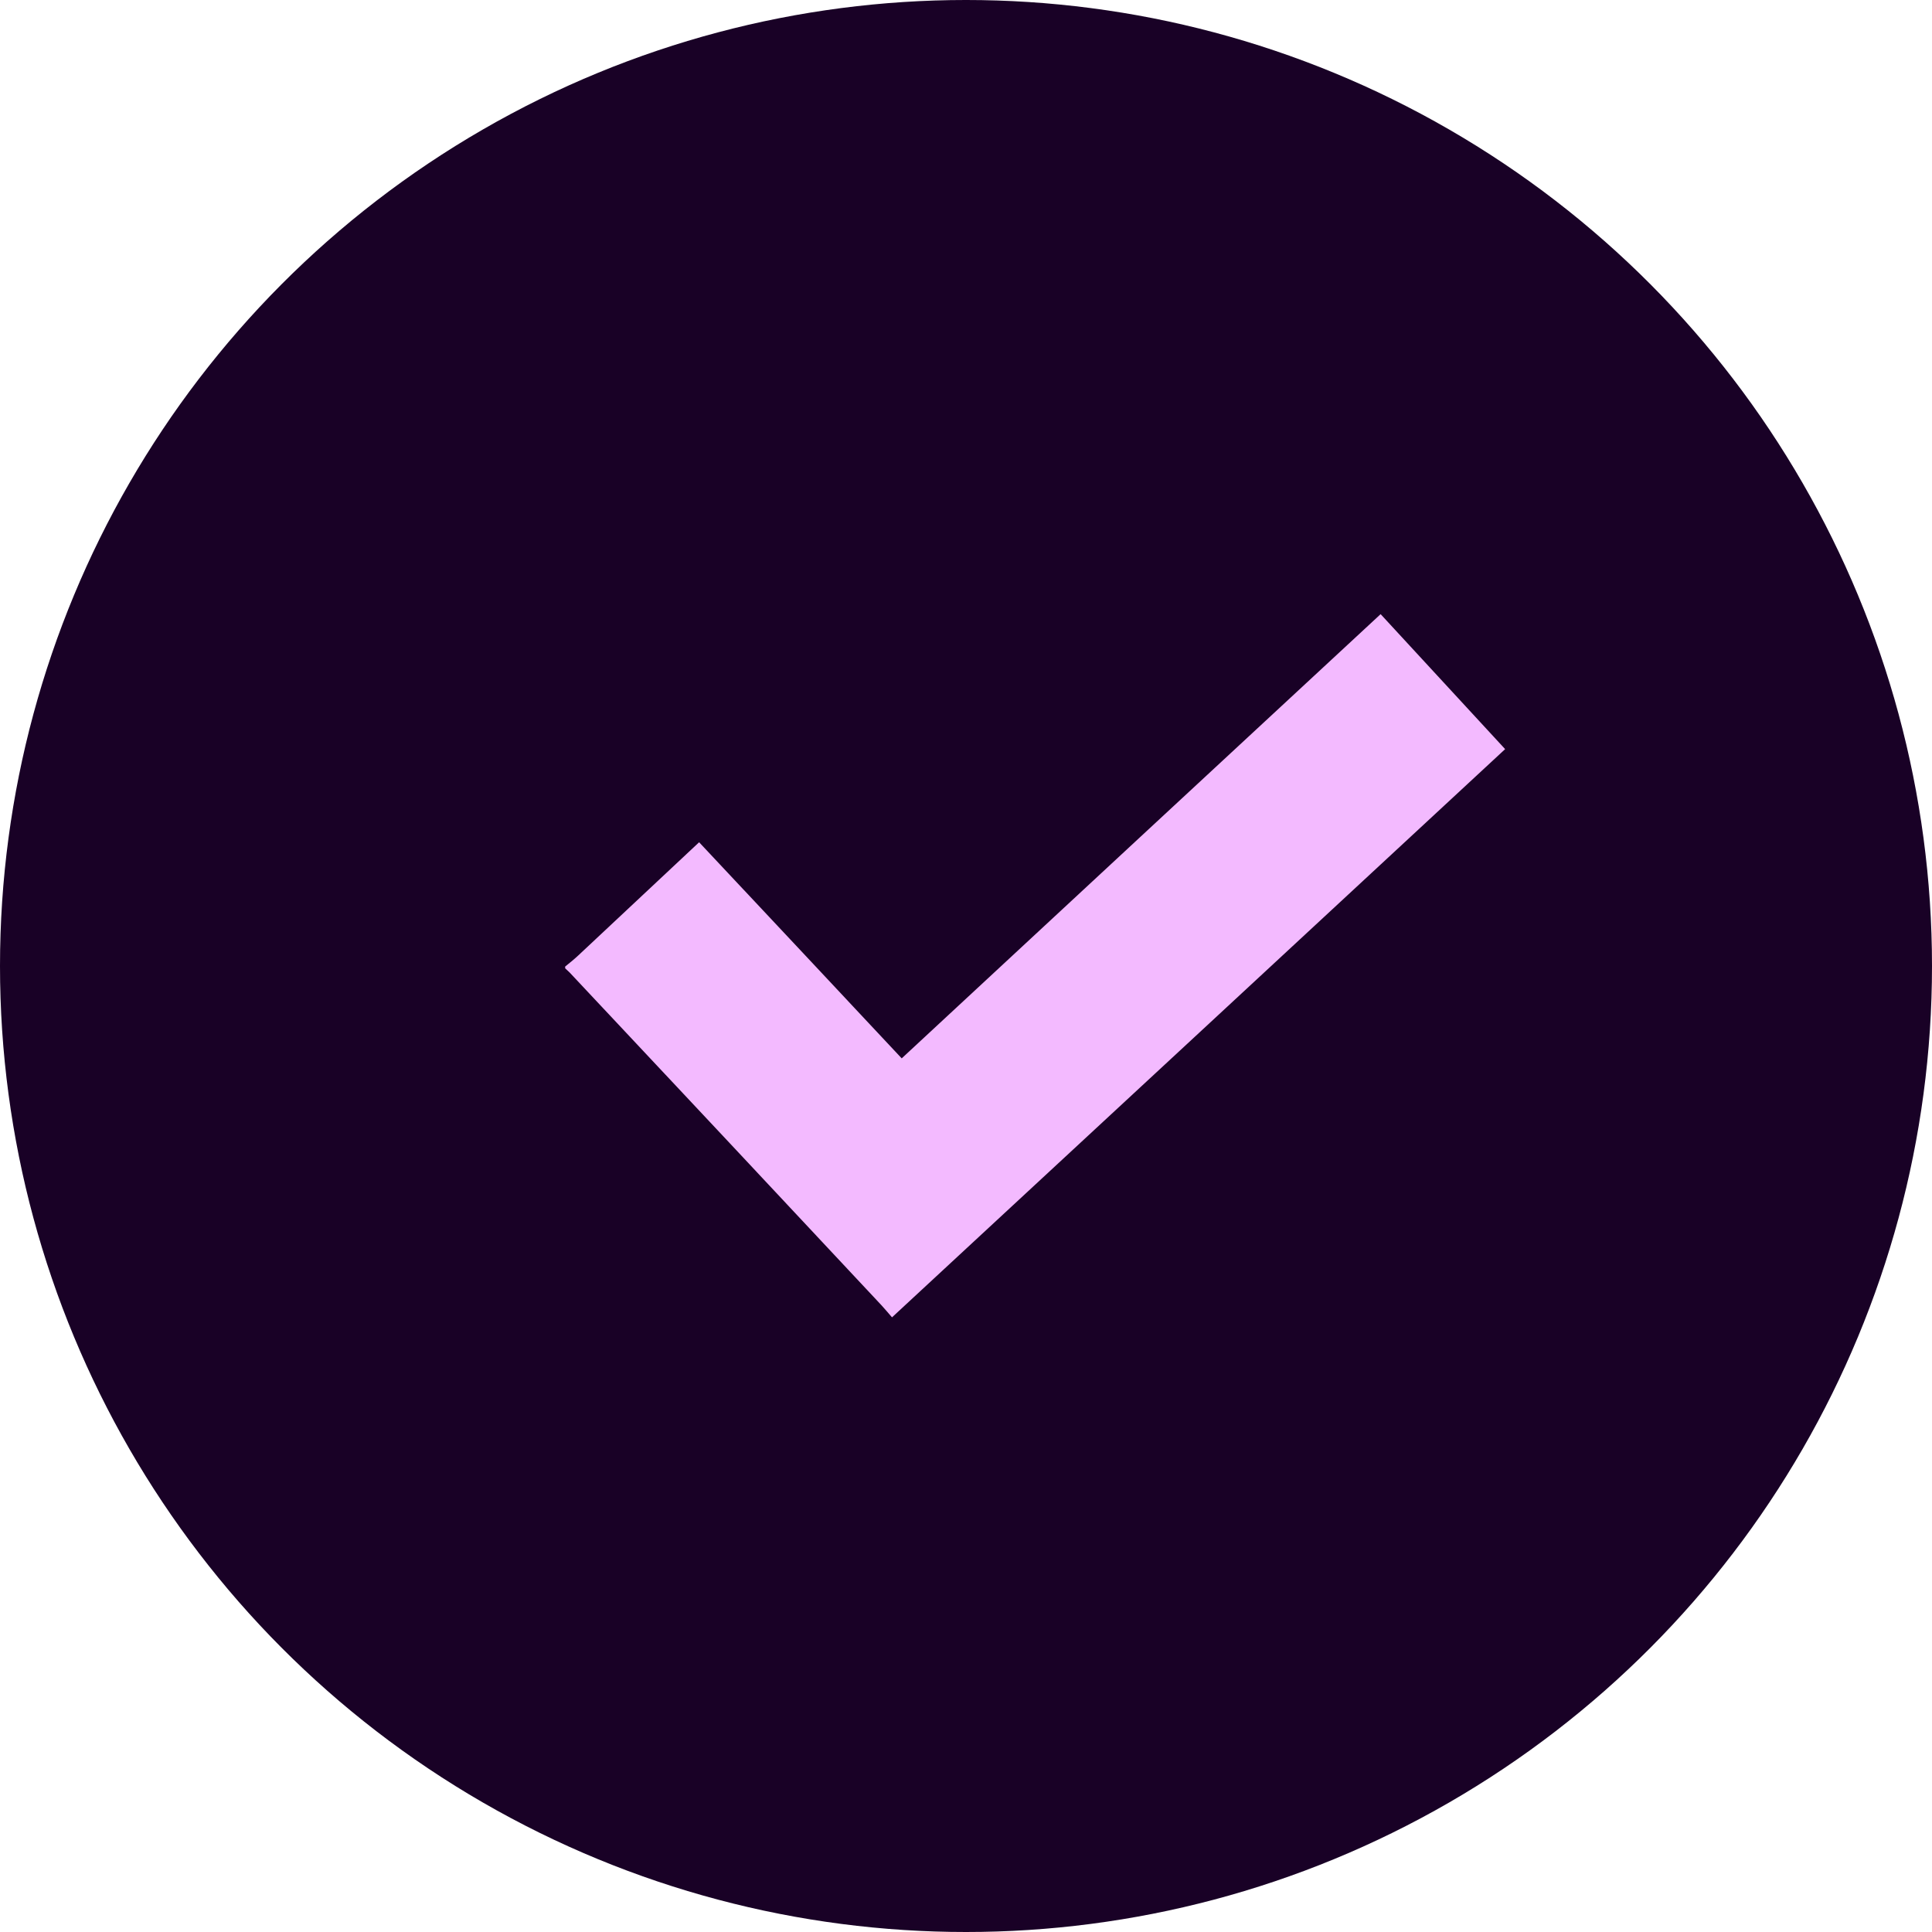
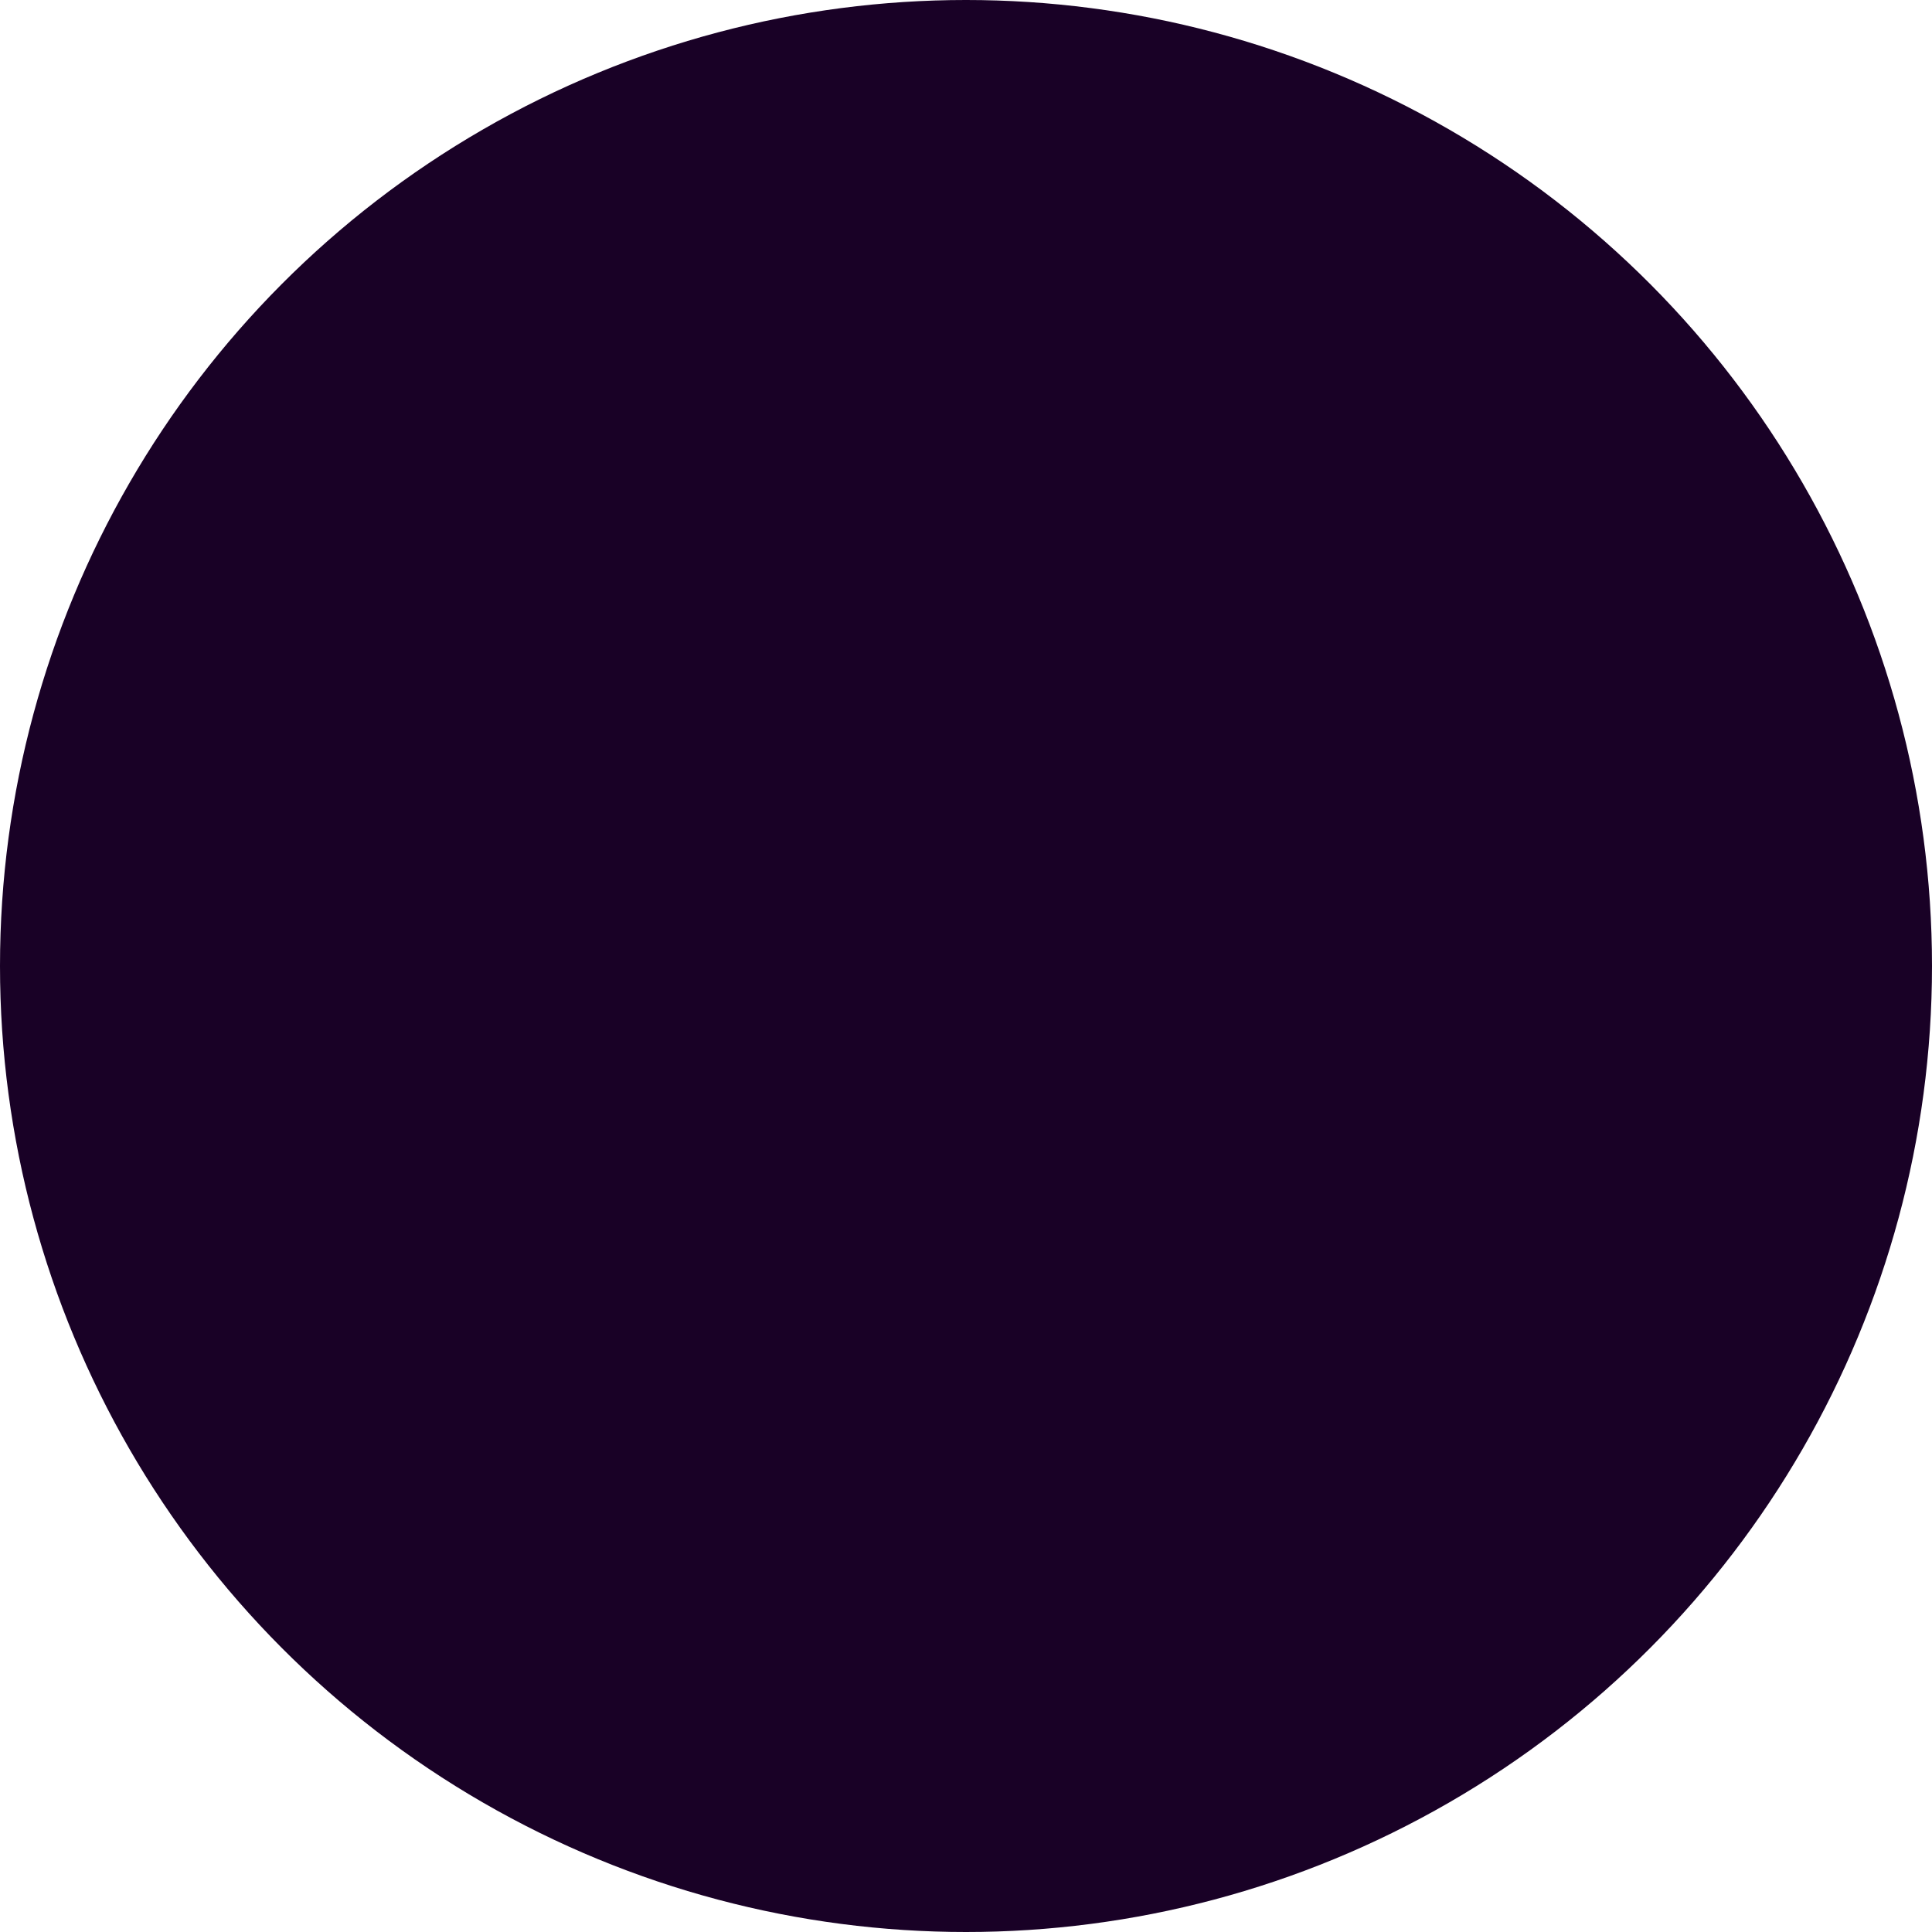
<svg xmlns="http://www.w3.org/2000/svg" id="Layer_2" viewBox="0 0 75.72 75.72">
  <defs>
    <style>.cls-1{fill:#f3baff;}.cls-1,.cls-2{stroke-width:0px;}.cls-2{fill:#190126;}</style>
  </defs>
  <g id="Layer_1-2">
    <circle class="cls-2" cx="37.86" cy="37.86" r="37.86" />
-     <path class="cls-1" d="m22.14,37.89c.17-.14.35-.28.52-.44,1.57-1.47,3.13-2.93,4.74-4.44,2.65,2.82,5.28,5.63,7.94,8.47,6.26-5.81,12.5-11.6,18.77-17.41,1.63,1.77,3.25,3.52,4.88,5.29-8,7.42-15.99,14.82-24.03,22.27-.14-.16-.27-.32-.41-.47-4.07-4.35-8.14-8.7-12.22-13.04-.06-.06-.12-.11-.18-.17,0-.02,0-.05,0-.07Z" />
  </g>
</svg>